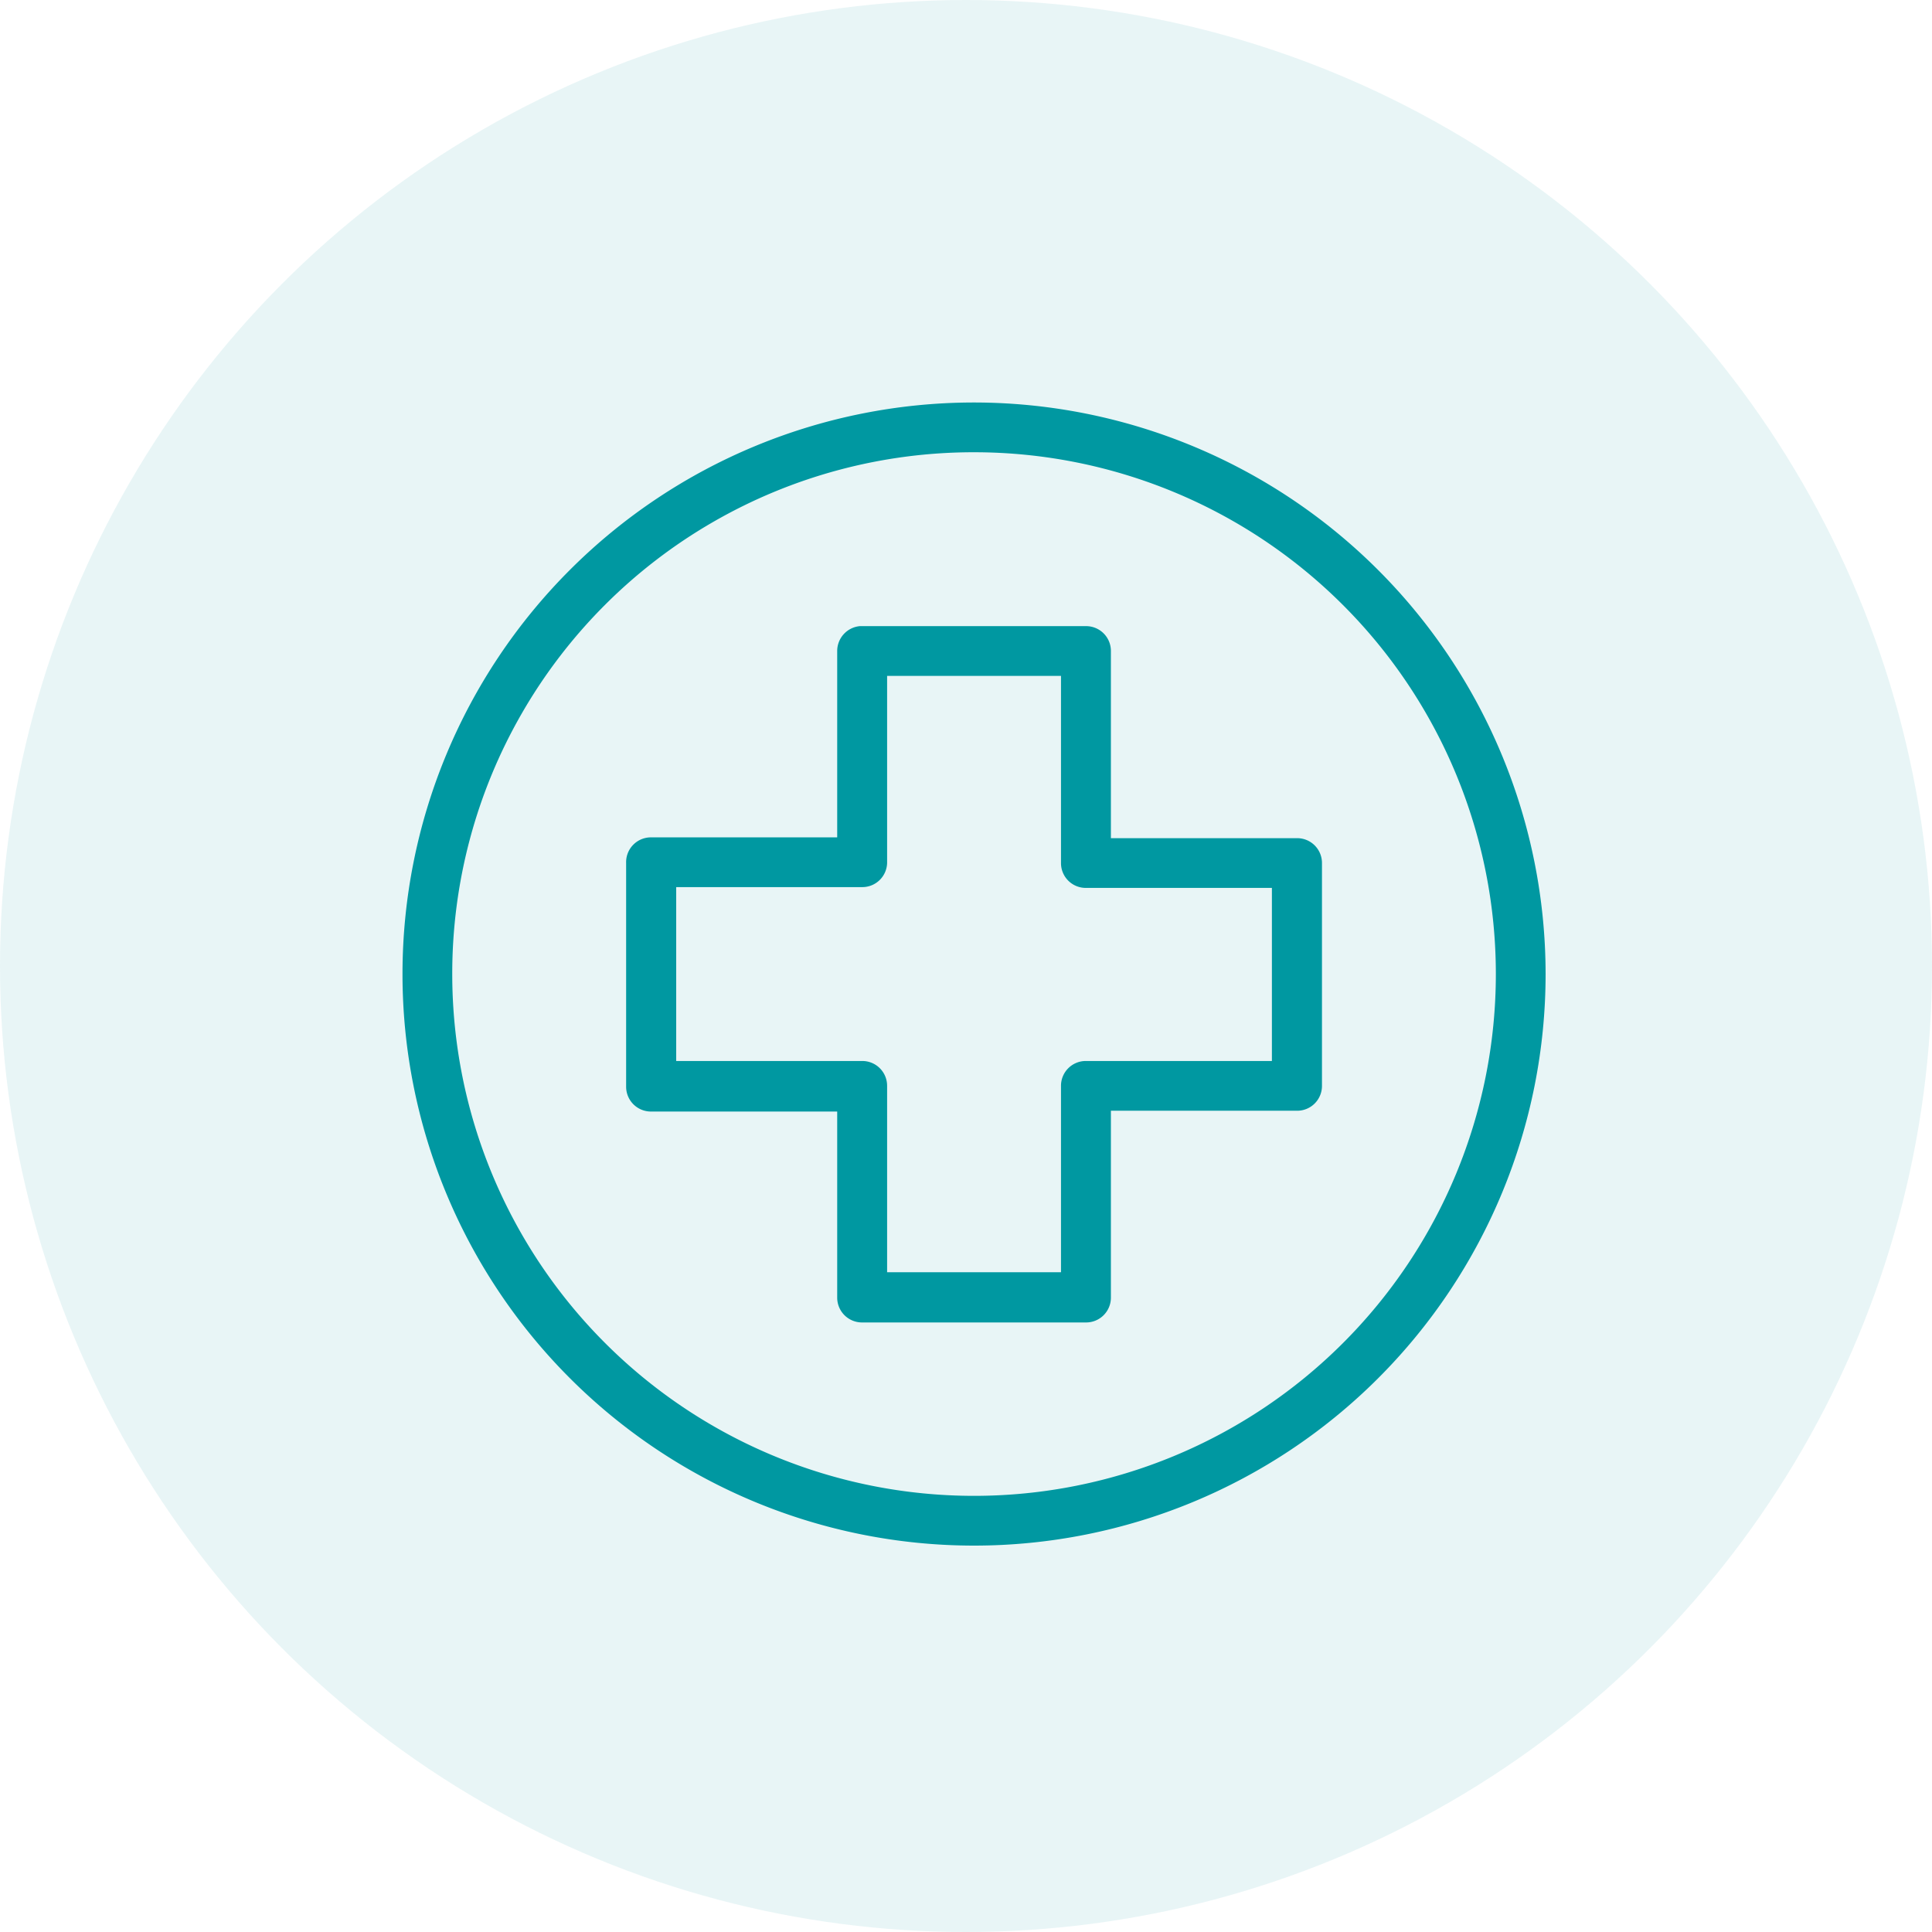
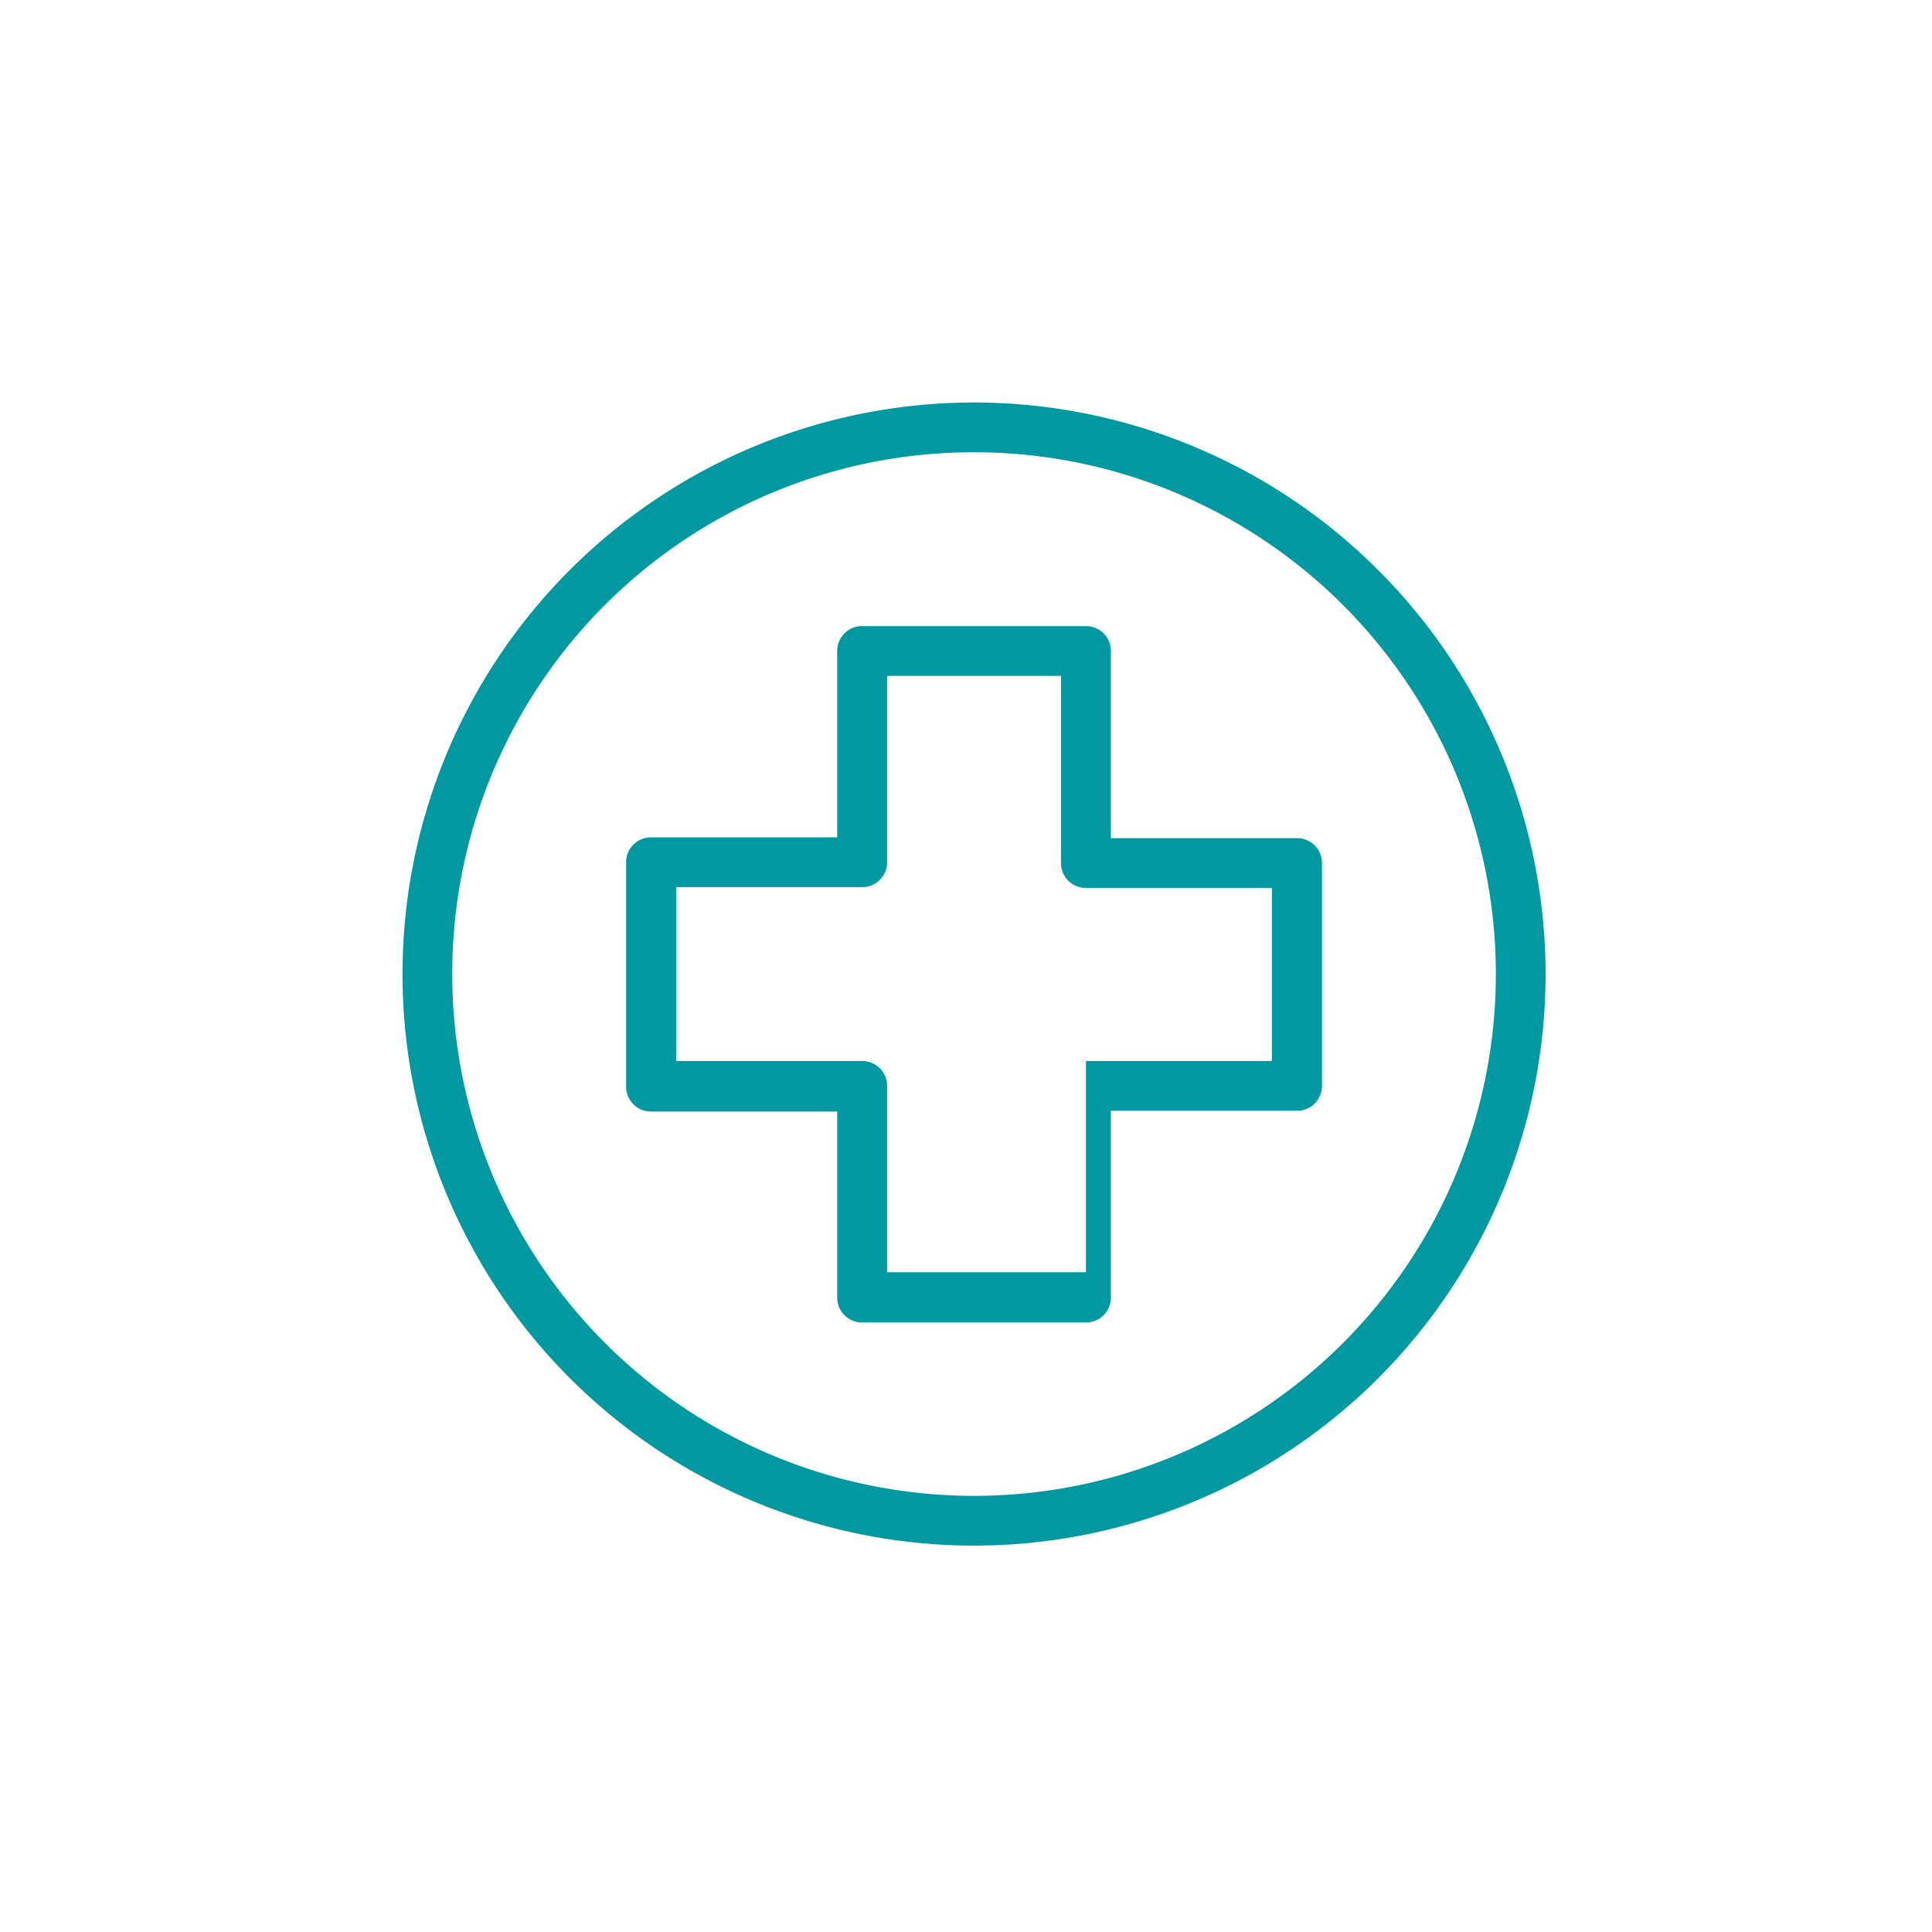
<svg xmlns="http://www.w3.org/2000/svg" width="1.67in" height="1.67in" viewBox="0 0 120 120">
-   <circle cx="60" cy="60" r="60" fill="#0098a1" opacity="0.09" style="isolation:isolate" />
-   <path d="M55.1,42.38H65.9V54a1.54,1.54,0,0,0,1.55,1.55H79V66.3H67.45a1.54,1.54,0,0,0-1.55,1.55V79.42H55.1V67.85a1.54,1.54,0,0,0-1.55-1.55H42V55.5H53.55A1.54,1.54,0,0,0,55.1,54Zm-1.69-3.09A1.55,1.55,0,0,0,52,40.83V52.41H40.43A1.54,1.54,0,0,0,38.89,54v13.9a1.54,1.54,0,0,0,1.54,1.54H52V81a1.54,1.54,0,0,0,1.54,1.54h13.9A1.54,1.54,0,0,0,69,81V69.39H80.56a1.54,1.54,0,0,0,1.55-1.54V54a1.54,1.54,0,0,0-1.55-1.54H69V40.83a1.54,1.54,0,0,0-1.54-1.54h-14Zm7.09-10.8A32.41,32.41,0,1,1,28.09,60.9,32.38,32.38,0,0,1,60.5,28.49Zm0-3.09A35.5,35.5,0,1,0,96,60.9,35.52,35.52,0,0,0,60.5,25.4Z" transform="translate(0 -0.4)" fill="#0098a1" fill-rule="evenodd" />
+   <path d="M55.1,42.38H65.9V54a1.54,1.54,0,0,0,1.55,1.55H79V66.3H67.45V79.42H55.1V67.85a1.54,1.54,0,0,0-1.55-1.55H42V55.5H53.55A1.54,1.54,0,0,0,55.1,54Zm-1.69-3.09A1.55,1.55,0,0,0,52,40.83V52.41H40.43A1.54,1.54,0,0,0,38.89,54v13.9a1.54,1.54,0,0,0,1.54,1.54H52V81a1.54,1.54,0,0,0,1.54,1.54h13.9A1.54,1.54,0,0,0,69,81V69.39H80.56a1.54,1.54,0,0,0,1.55-1.54V54a1.54,1.54,0,0,0-1.55-1.54H69V40.83a1.54,1.54,0,0,0-1.54-1.54h-14Zm7.09-10.8A32.41,32.41,0,1,1,28.09,60.9,32.38,32.38,0,0,1,60.5,28.49Zm0-3.09A35.5,35.5,0,1,0,96,60.9,35.52,35.52,0,0,0,60.5,25.4Z" transform="translate(0 -0.4)" fill="#0098a1" fill-rule="evenodd" />
</svg>